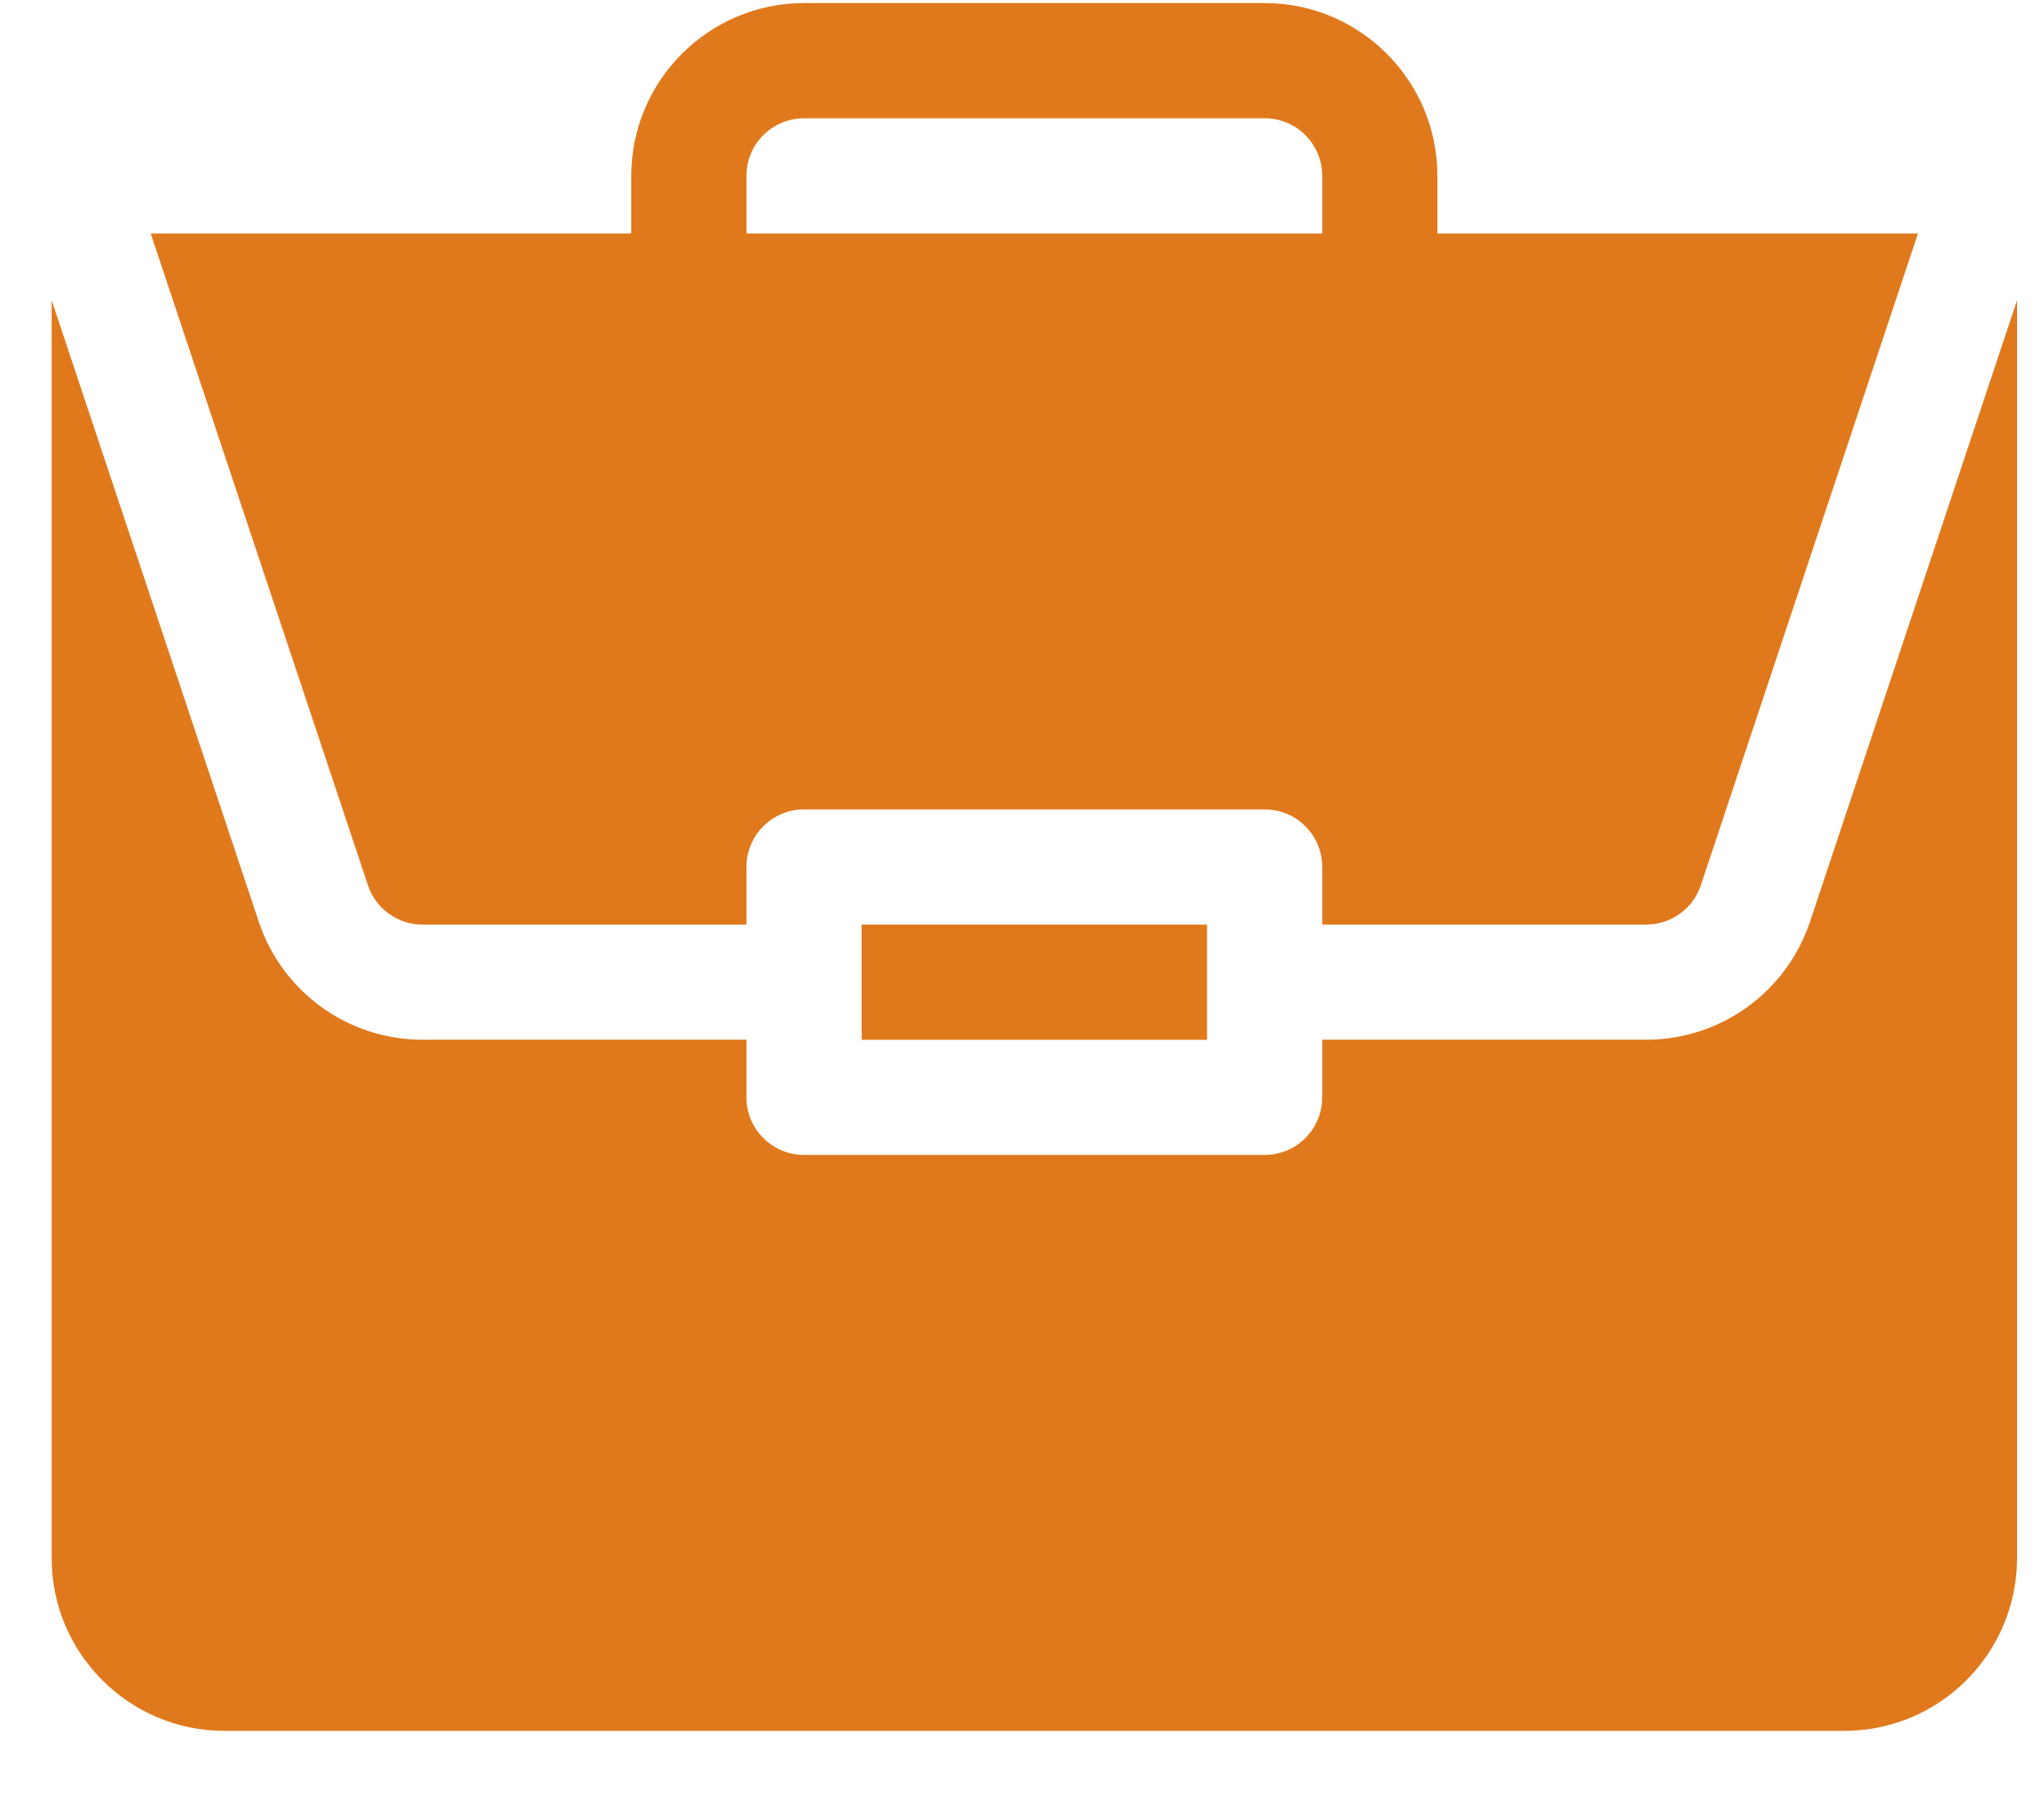
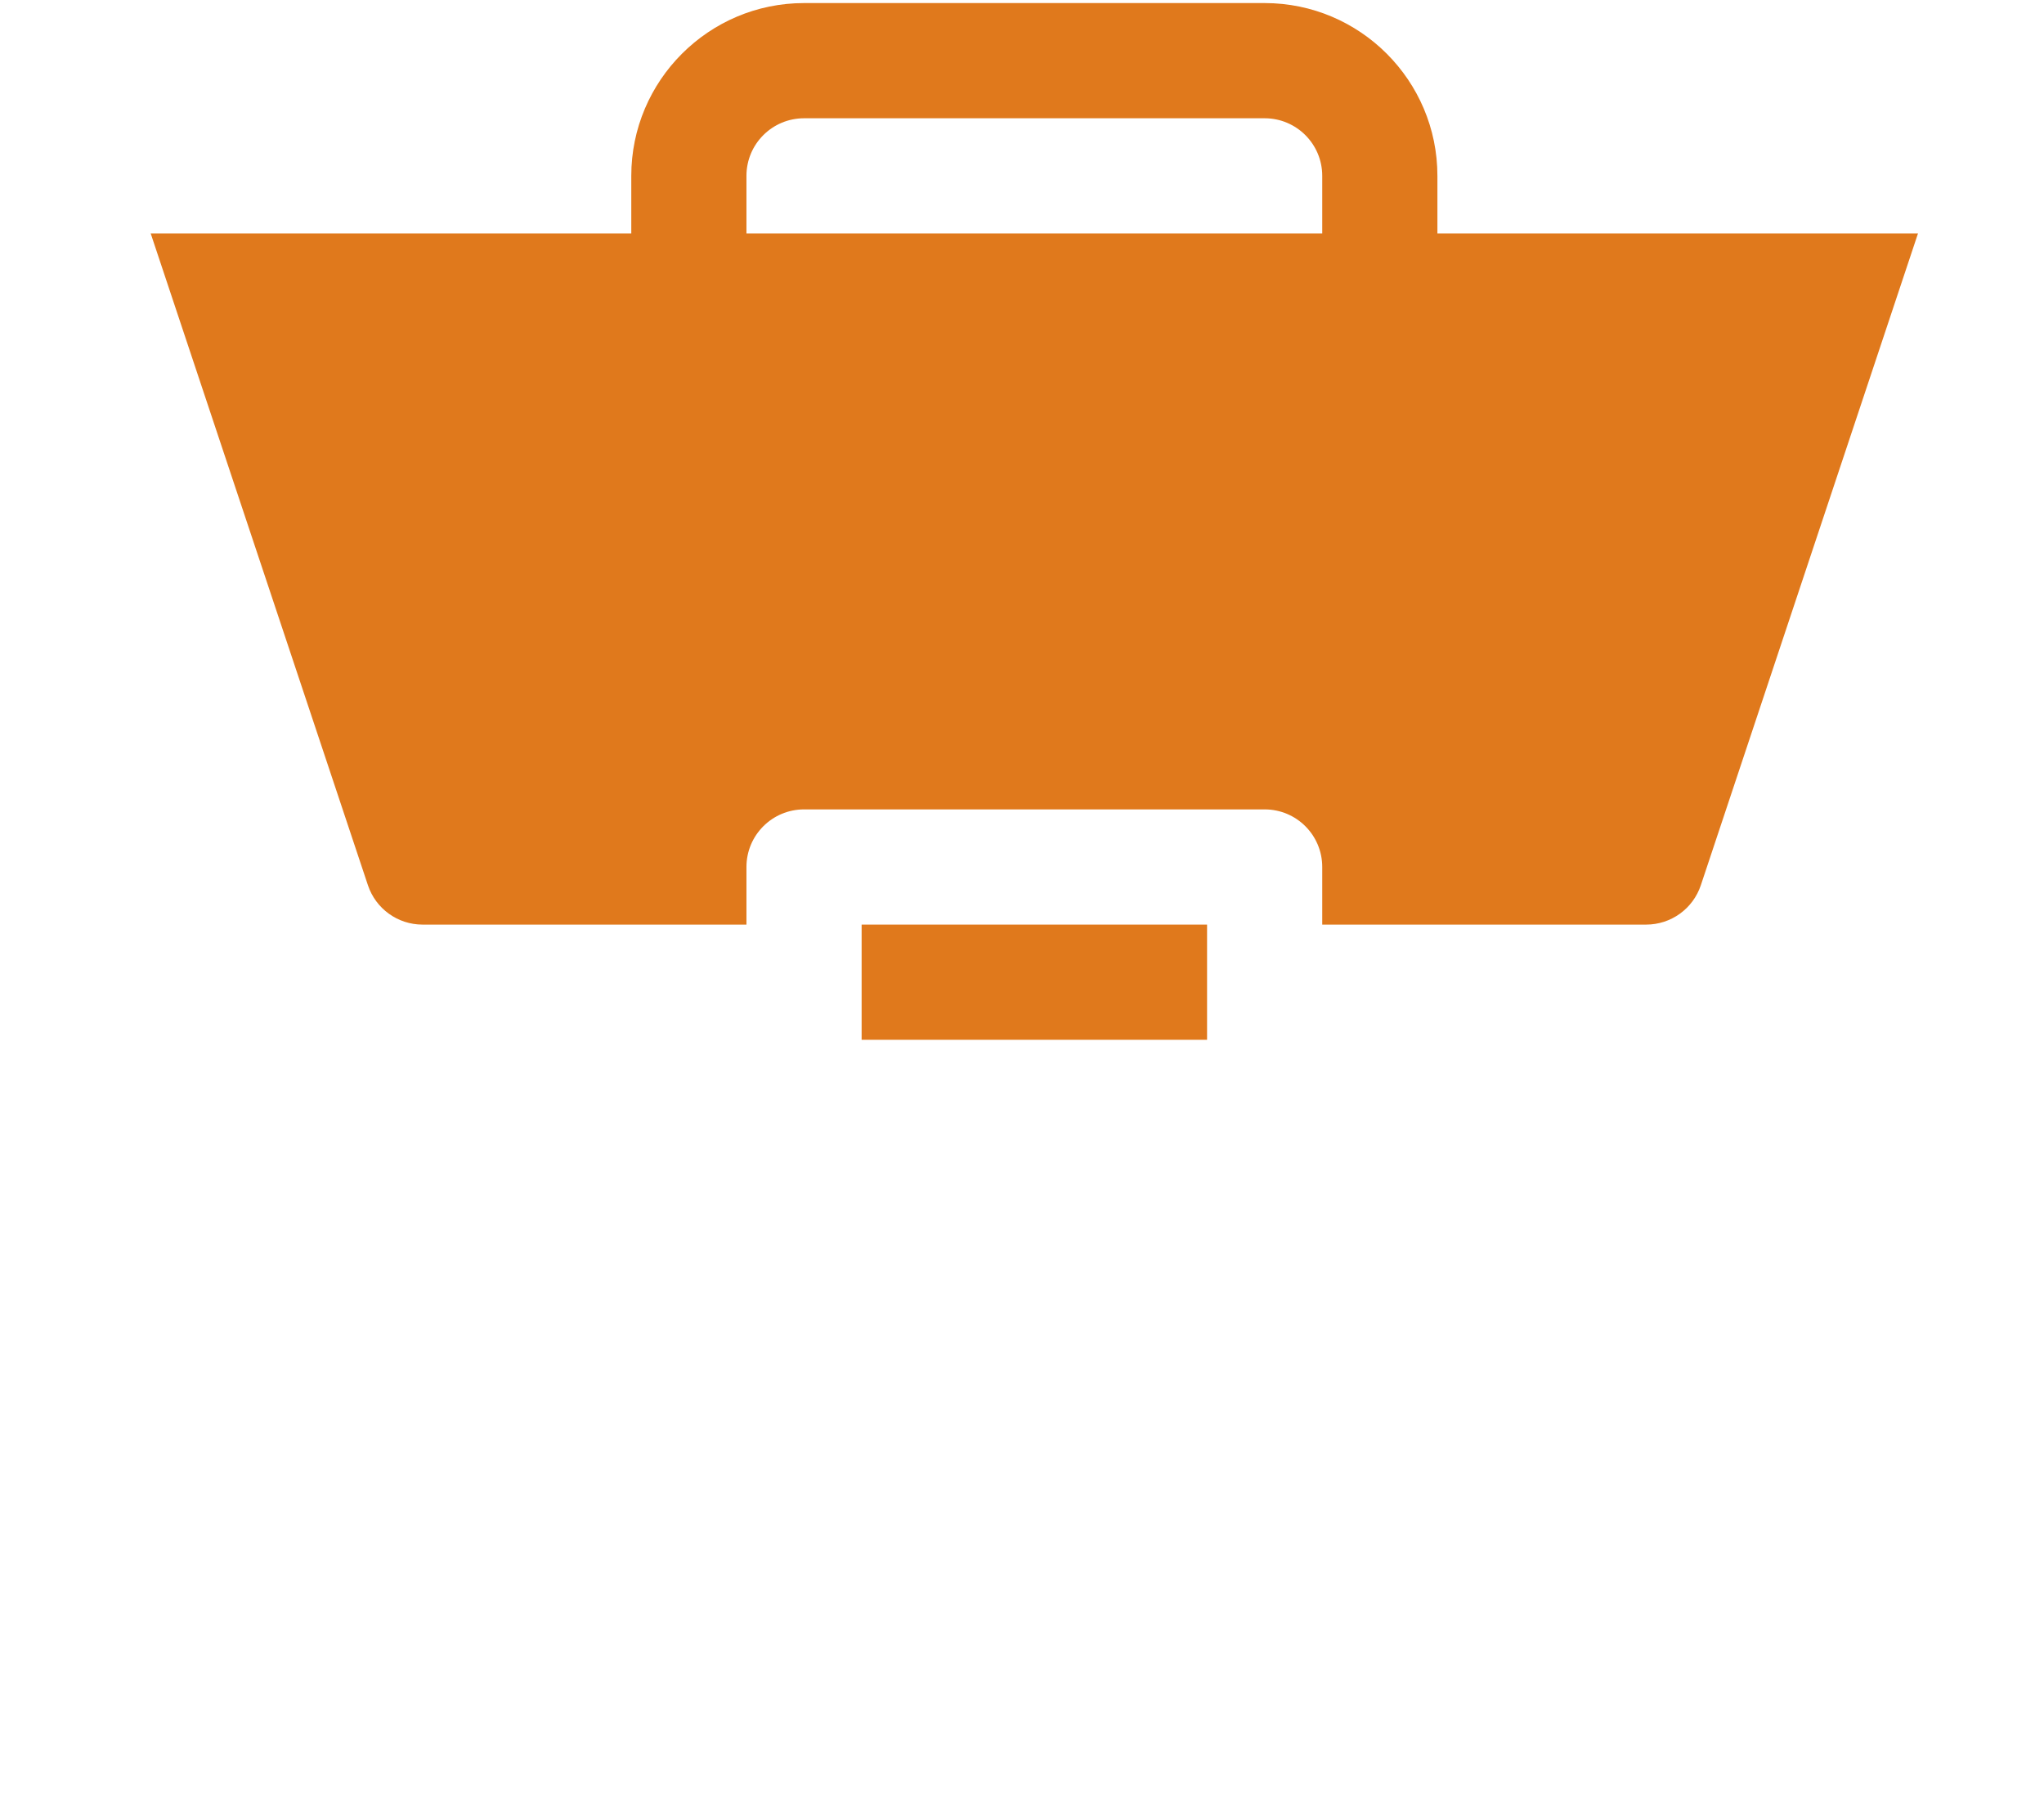
<svg xmlns="http://www.w3.org/2000/svg" width="26" height="23" viewBox="0 0 26 23" fill="none">
  <g clip-path="url(#clip0_584_1875)">
    <path d="M10.96 11.758H15.354V13.223H10.96V11.758Z" fill="#E0791C" />
-     <path d="M20.939 13.222H16.819V13.955C16.819 14.359 16.492 14.687 16.087 14.687H10.227C9.823 14.687 9.495 14.359 9.495 13.955V13.222H5.375C4.428 13.222 3.591 12.618 3.291 11.72L0.657 3.818V19.814C0.657 21.026 1.643 22.011 2.854 22.011H23.46C24.672 22.011 25.657 21.026 25.657 19.814V3.819L23.024 11.72C22.724 12.618 21.886 13.222 20.939 13.222Z" fill="#E0791C" />
    <path d="M16.087 0.039H10.228C9.016 0.039 8.03 1.025 8.03 2.236V2.969H1.917L4.68 11.257C4.78 11.557 5.06 11.758 5.375 11.758H9.495V11.025C9.495 10.621 9.823 10.293 10.228 10.293H16.087C16.492 10.293 16.819 10.621 16.819 11.025V11.758H20.939C21.255 11.758 21.535 11.557 21.635 11.257L24.397 2.969H18.284V2.236C18.284 1.025 17.299 0.039 16.087 0.039ZM9.495 2.969V2.236C9.495 1.832 9.823 1.504 10.228 1.504H16.087C16.491 1.504 16.819 1.832 16.819 2.236V2.969H9.495Z" fill="#E0791C" />
  </g>
  <defs>
    <clipPath id="clip0_584_1875">
      <rect width="25" height="22.021" fill="white" transform="translate(0.657)" />
    </clipPath>
  </defs>
</svg>